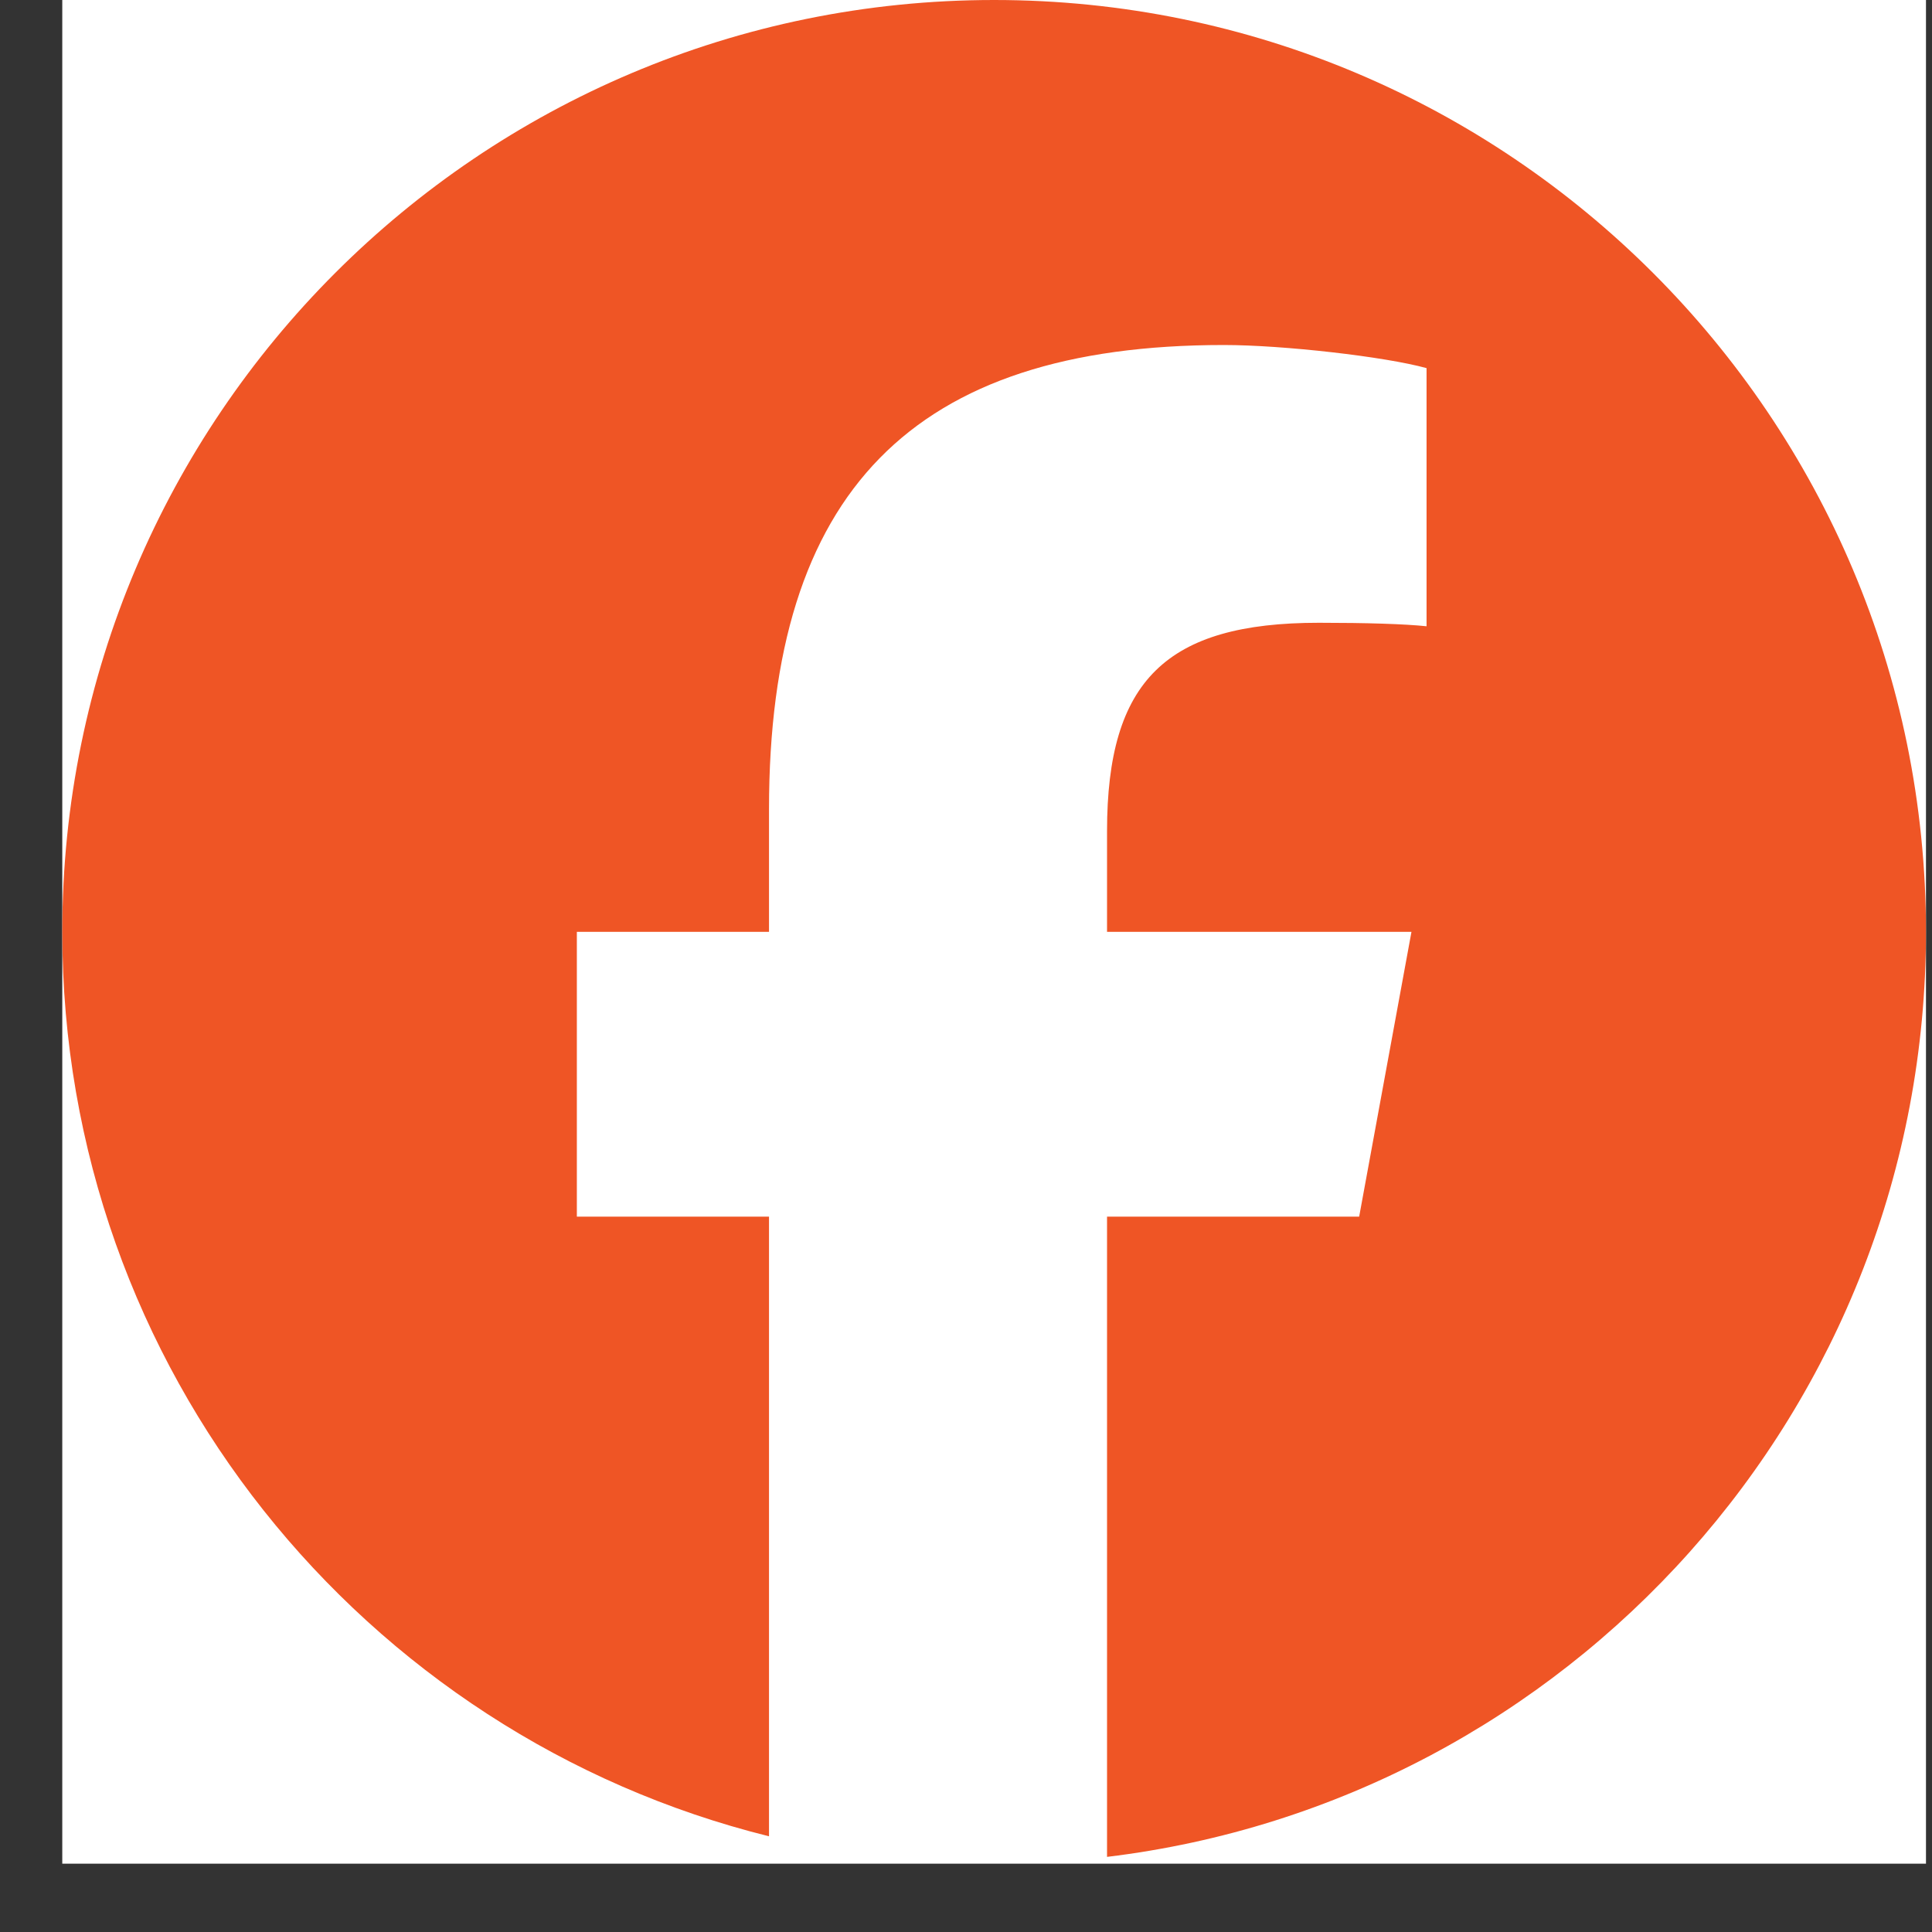
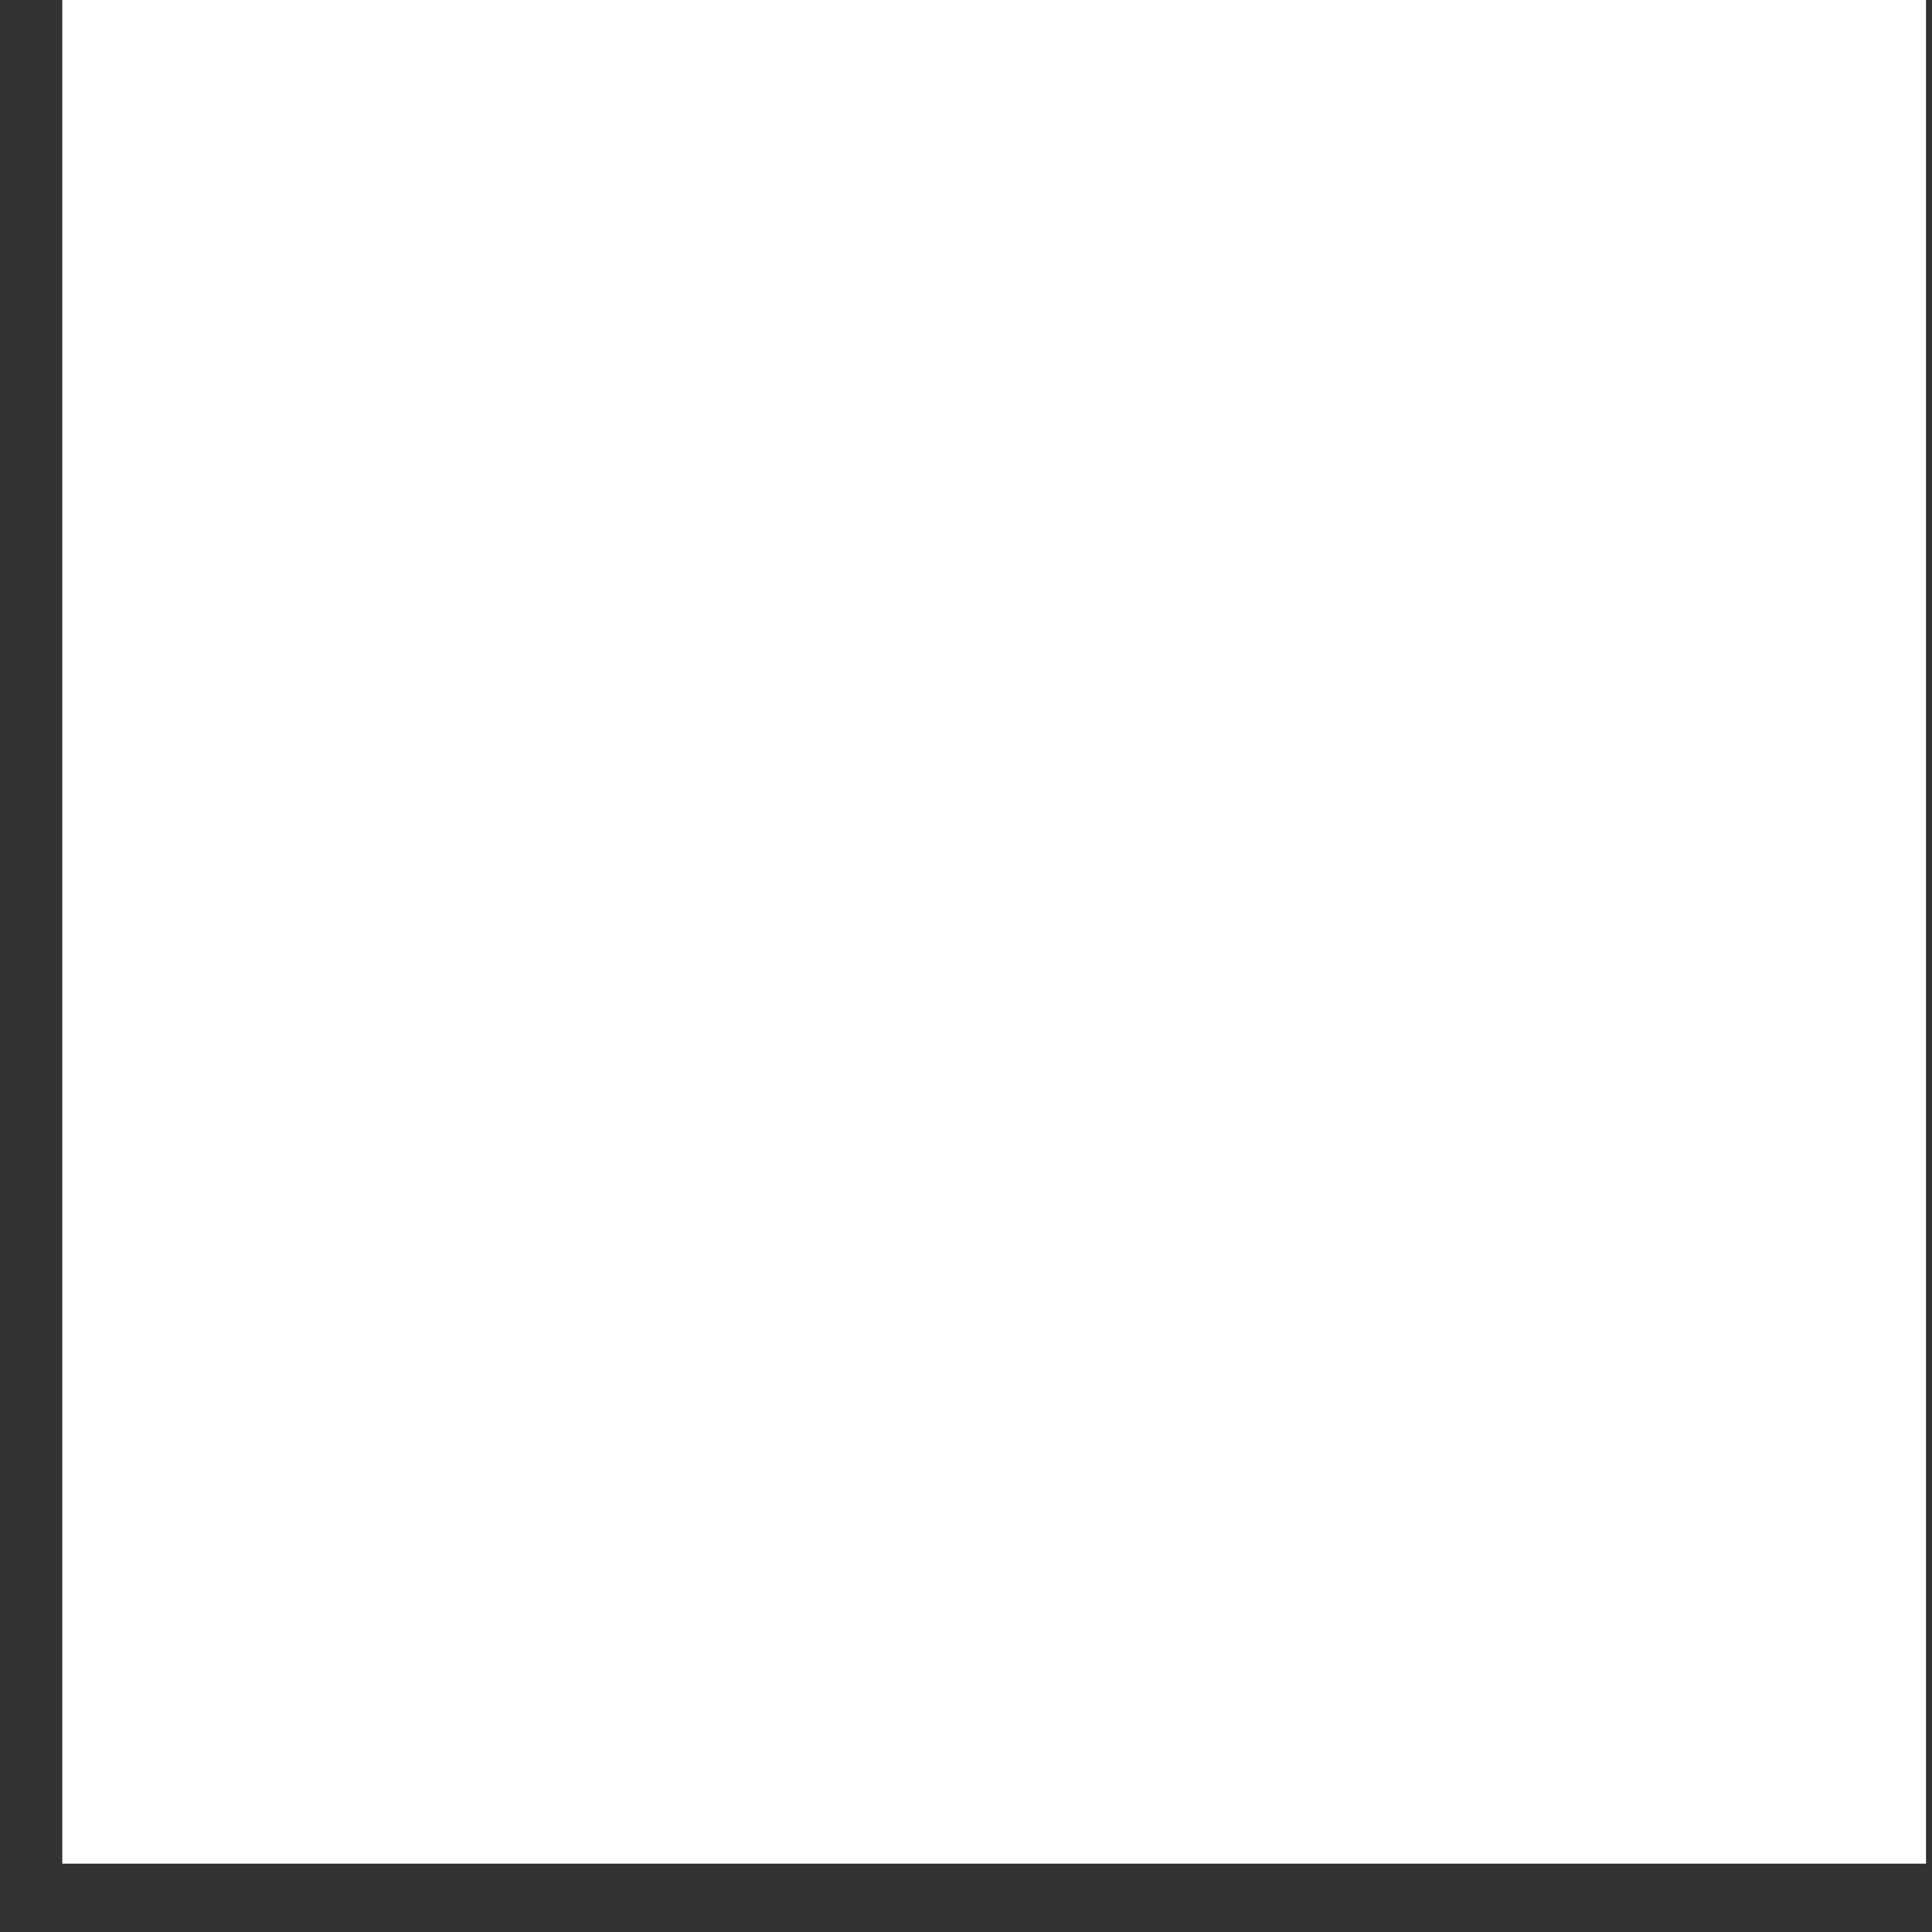
<svg xmlns="http://www.w3.org/2000/svg" width="26" height="26" viewBox="0 0 26 26" fill="none">
  <rect x="0" y="0" width="26" height="26" fill="#333333" stroke="none" />
  <g clip-path="url(#clip0_82_291)">
    <rect width="25.081" height="25.081" transform="translate(0.838)" fill="white" />
-     <path d="M13.378 0C6.453 0 0.838 5.615 0.838 12.54C0.838 18.422 4.887 23.357 10.349 24.712V16.373H7.763V12.54H10.349V10.889C10.349 6.621 12.281 4.643 16.471 4.643C17.266 4.643 18.637 4.799 19.198 4.954V8.428C18.902 8.397 18.388 8.381 17.749 8.381C15.693 8.381 14.898 9.16 14.898 11.185V12.54H18.995L18.291 16.373H14.898V24.989C21.108 24.239 25.919 18.952 25.919 12.54C25.919 5.615 20.304 0 13.378 0Z" fill="#EF5525" />
  </g>
  <defs>
    <clipPath id="clip0_82_291">
      <rect width="25.081" height="25.081" fill="white" transform="translate(0.838)" />
    </clipPath>
  </defs>
</svg>